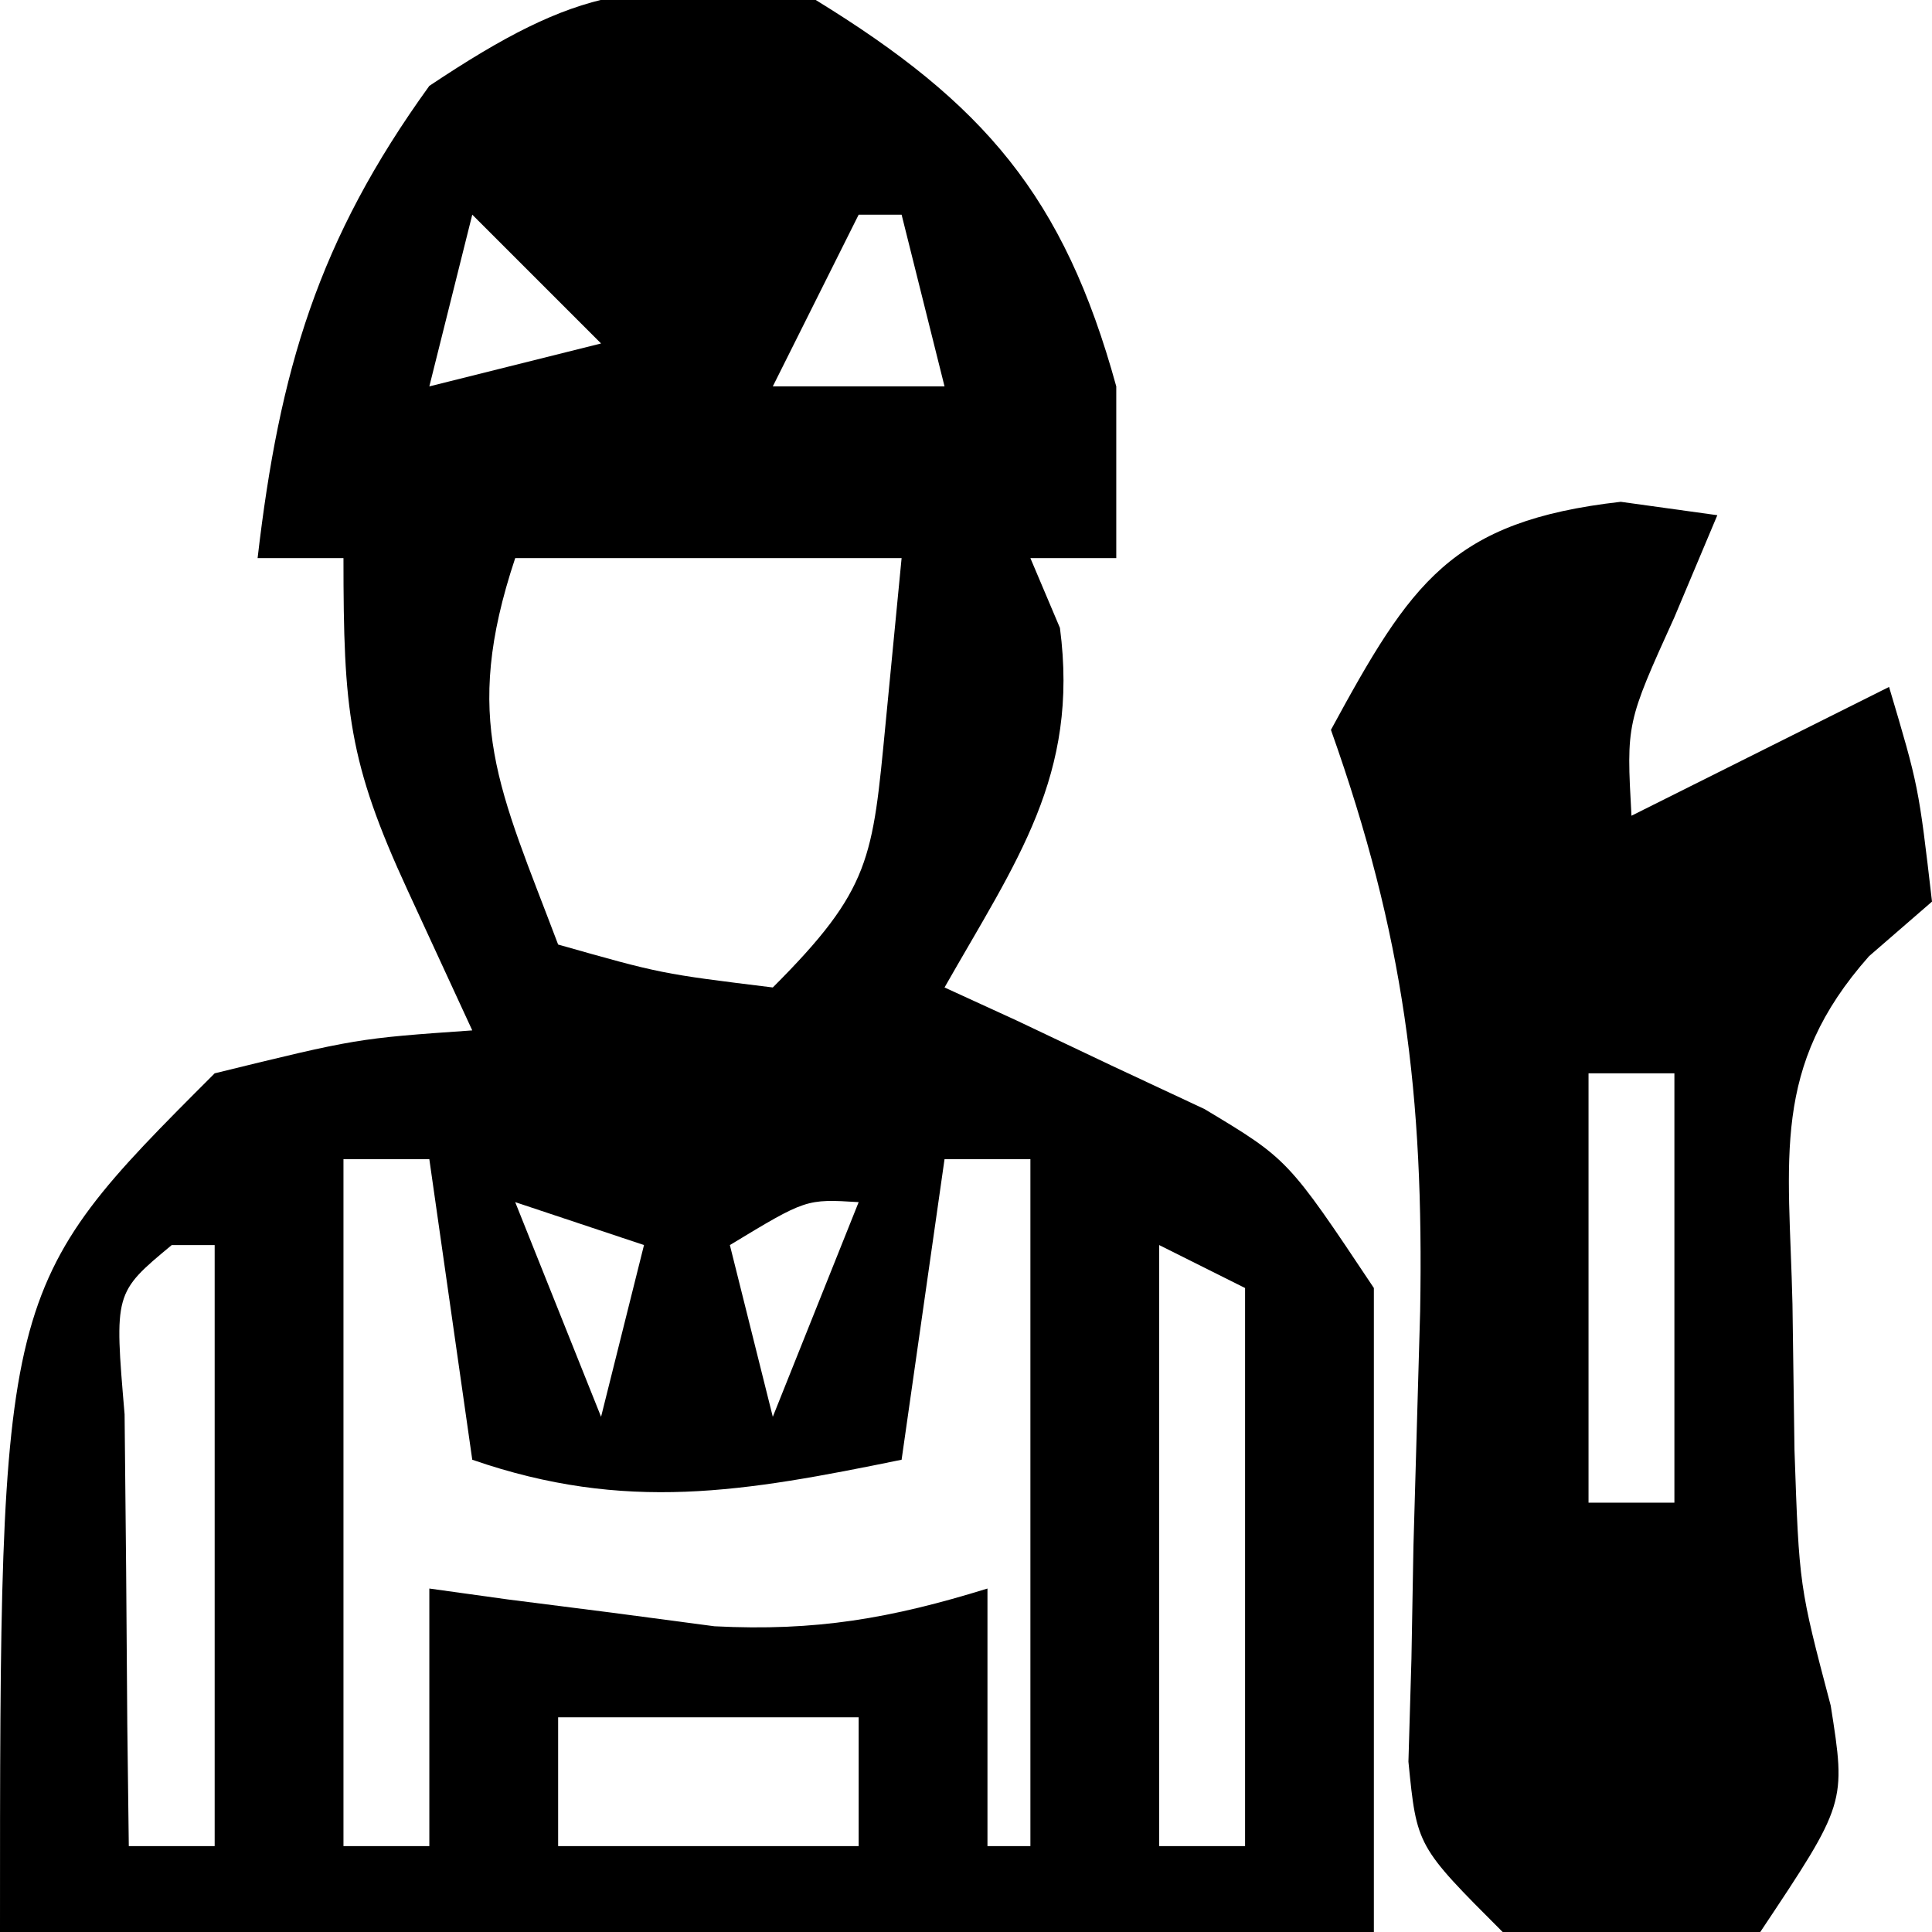
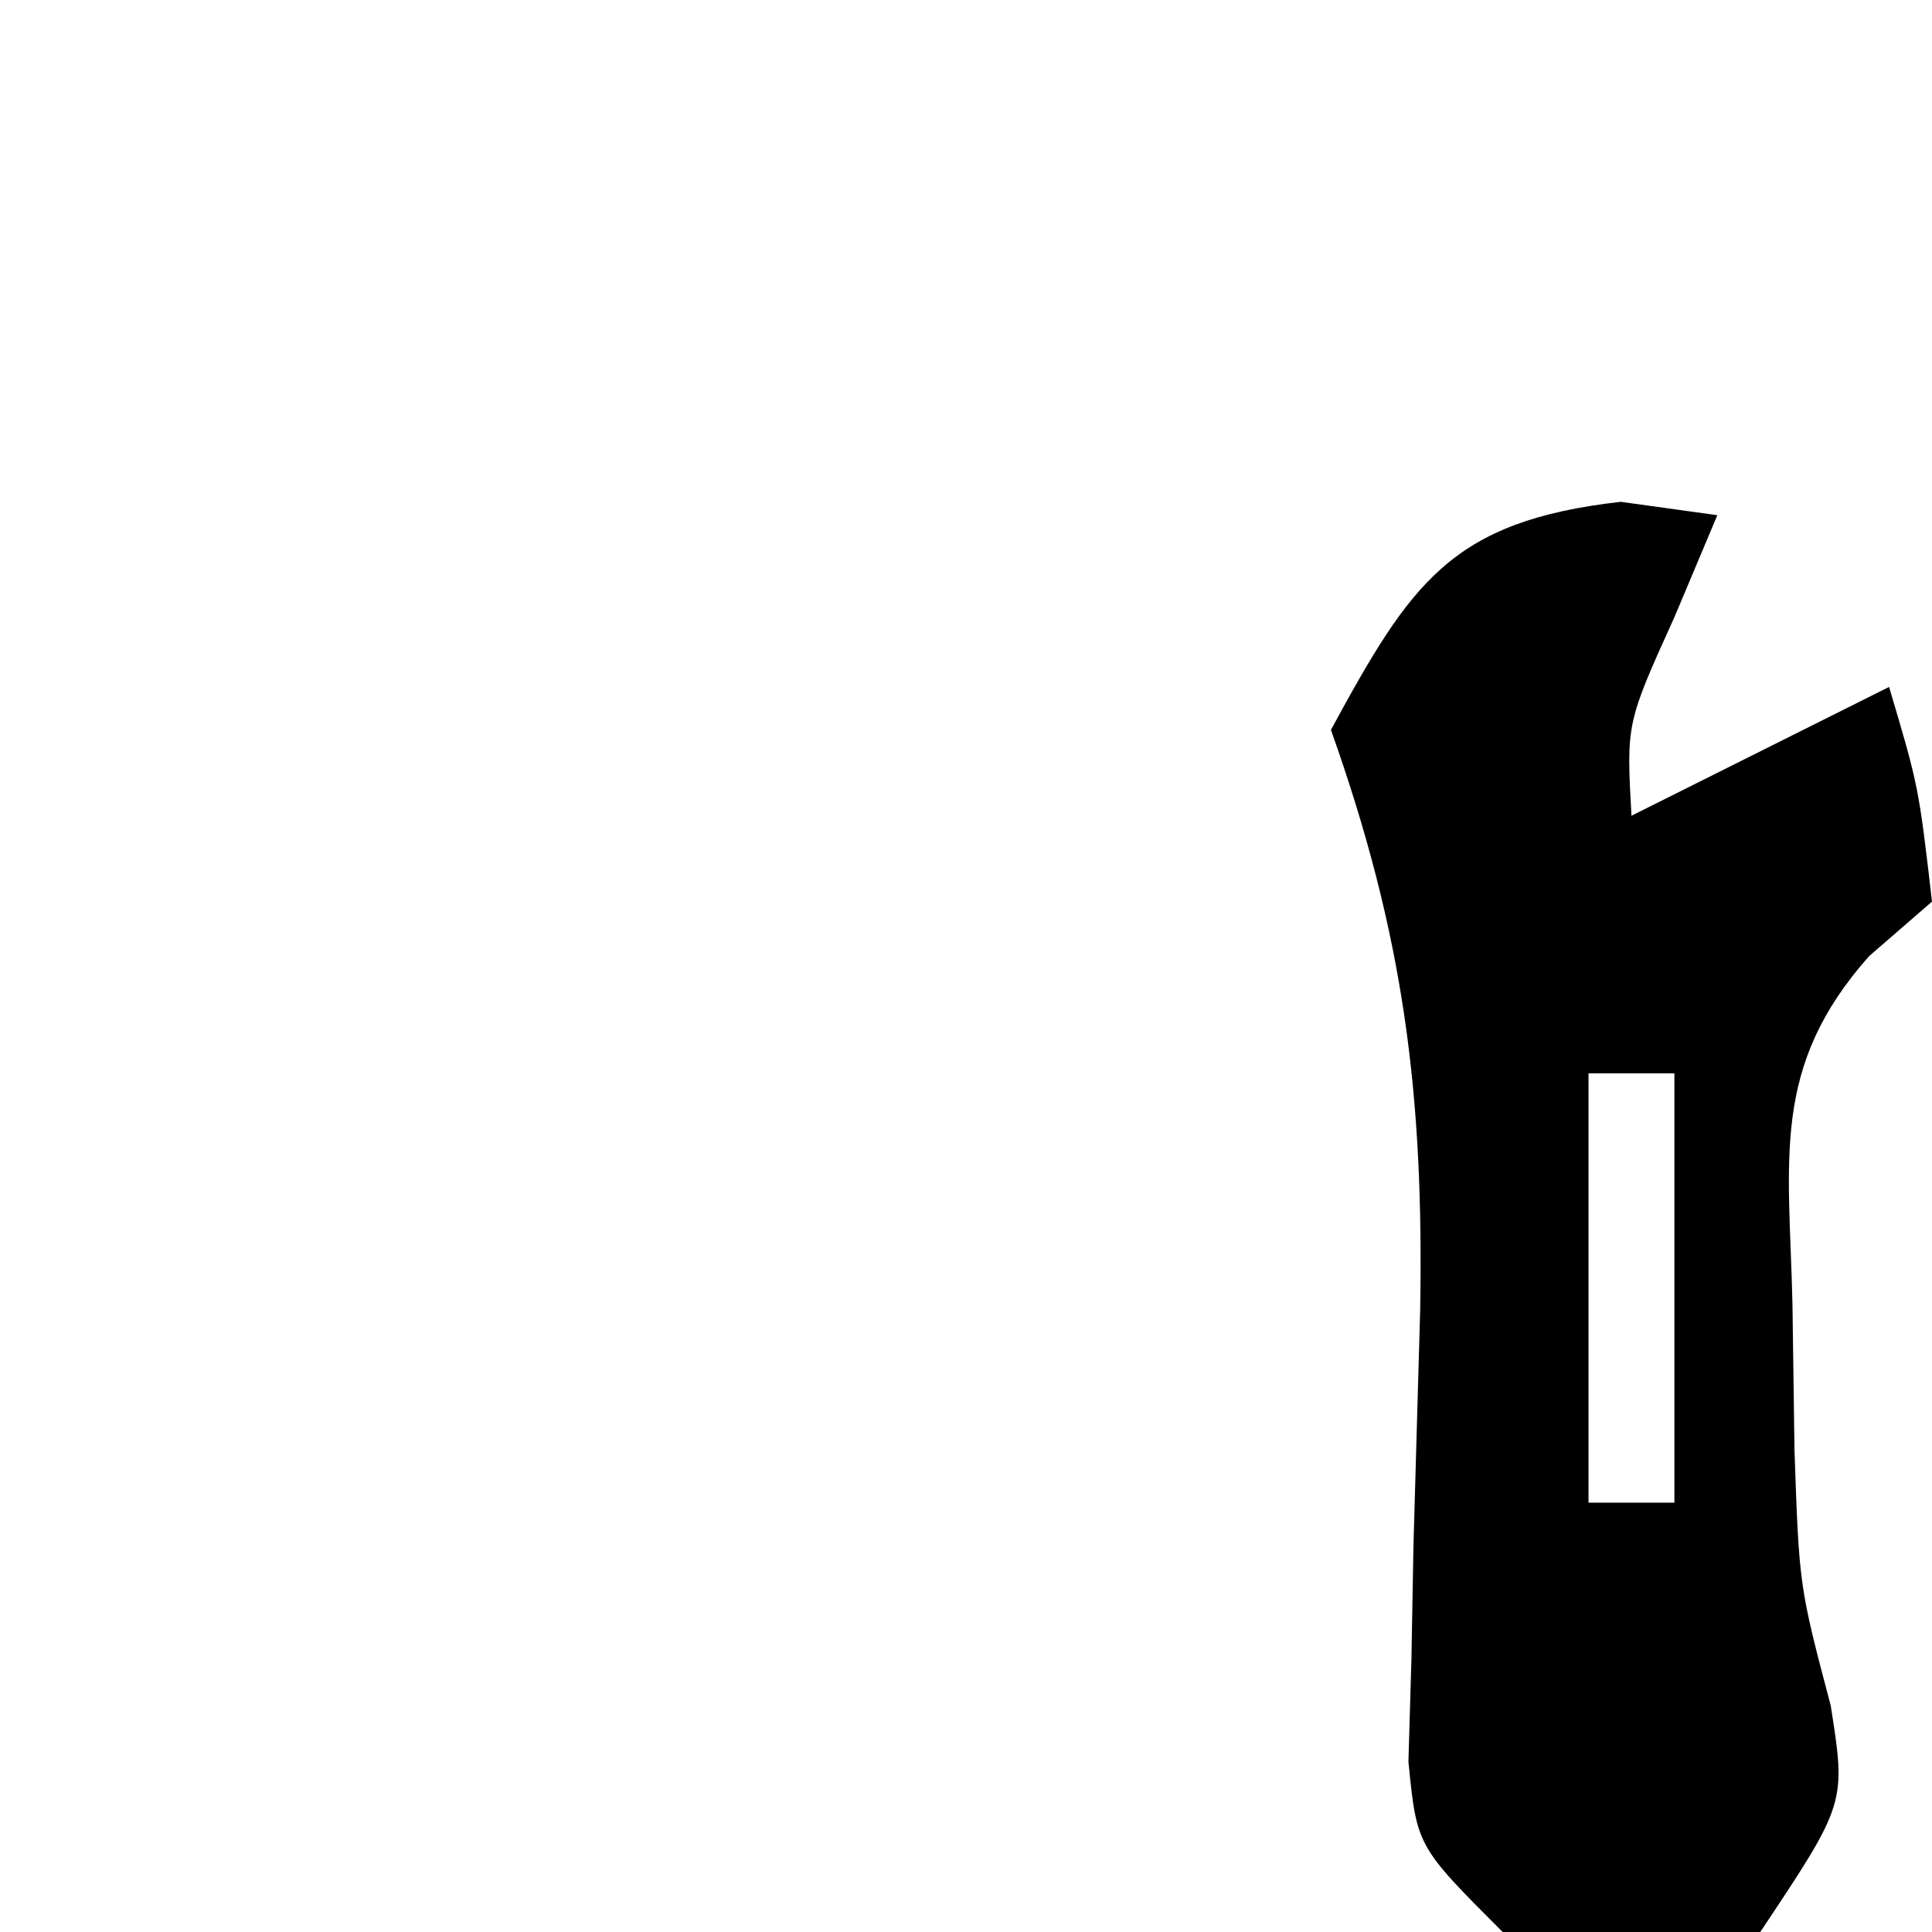
<svg xmlns="http://www.w3.org/2000/svg" version="1.1" width="45" height="45">
-   <path d="M0 0 C3.914 2.402 5.782 4.57 7 9 C7 10.32 7 11.64 7 13 C6.34 13 5.68 13 5 13 C5.227 13.536 5.454 14.072 5.688 14.625 C6.14 18.061 4.672 20.058 3 23 C3.554 23.254 4.109 23.508 4.68 23.77 C5.404 24.114 6.129 24.458 6.875 24.812 C7.594 25.149 8.314 25.485 9.055 25.832 C11 27 11 27 13 30 C13 34.95 13 39.9 13 45 C2.44 45 -8.12 45 -19 45 C-19 30 -19 30 -14 25 C-10.688 24.188 -10.688 24.188 -8 24 C-8.495 22.927 -8.99 21.855 -9.5 20.75 C-10.887 17.746 -11 16.541 -11 13 C-11.66 13 -12.32 13 -13 13 C-12.491 8.62 -11.593 5.59 -9 2 C-5.487 -0.342 -4.135 -0.496 0 0 Z M-8 5 C-8.33 6.32 -8.66 7.64 -9 9 C-7.68 8.67 -6.36 8.34 -5 8 C-5.99 7.01 -6.98 6.02 -8 5 Z M1 5 C0.34 6.32 -0.32 7.64 -1 9 C0.32 9 1.64 9 3 9 C2.67 7.68 2.34 6.36 2 5 C1.67 5 1.34 5 1 5 Z M-7 13 C-8.255 16.766 -7.371 18.372 -6 22 C-3.603 22.68 -3.603 22.68 -1 23 C1.296 20.704 1.323 19.992 1.625 16.875 C1.749 15.596 1.873 14.318 2 13 C-0.97 13 -3.94 13 -7 13 Z M-11 27 C-11 32.28 -11 37.56 -11 43 C-10.34 43 -9.68 43 -9 43 C-9 41.02 -9 39.04 -9 37 C-8.397 37.084 -7.793 37.168 -7.172 37.254 C-6.373 37.356 -5.573 37.458 -4.75 37.562 C-3.961 37.667 -3.172 37.771 -2.359 37.879 C0.005 38 1.751 37.696 4 37 C4 38.98 4 40.96 4 43 C4.33 43 4.66 43 5 43 C5 37.72 5 32.44 5 27 C4.34 27 3.68 27 3 27 C2.67 29.31 2.34 31.62 2 34 C-1.663 34.749 -4.424 35.238 -8 34 C-8.33 31.69 -8.66 29.38 -9 27 C-9.66 27 -10.32 27 -11 27 Z M-7 28 C-6.34 29.65 -5.68 31.3 -5 33 C-4.67 31.68 -4.34 30.36 -4 29 C-4.99 28.67 -5.98 28.34 -7 28 Z M-15 29 C-16.339 30.111 -16.339 30.111 -16.098 32.941 C-16.086 34.136 -16.074 35.331 -16.062 36.562 C-16.053 37.76 -16.044 38.958 -16.035 40.191 C-16.024 41.118 -16.012 42.045 -16 43 C-15.34 43 -14.68 43 -14 43 C-14 38.38 -14 33.76 -14 29 C-14.33 29 -14.66 29 -15 29 Z M-2 29 C-1.67 30.32 -1.34 31.64 -1 33 C-0.34 31.35 0.32 29.7 1 28 C-0.224 27.925 -0.224 27.925 -2 29 Z M8 29 C8 33.62 8 38.24 8 43 C8.66 43 9.32 43 10 43 C10 38.71 10 34.42 10 30 C9.34 29.67 8.68 29.34 8 29 Z M-6 40 C-6 40.99 -6 41.98 -6 43 C-3.69 43 -1.38 43 1 43 C1 42.01 1 41.02 1 40 C-1.31 40 -3.62 40 -6 40 Z " fill="#000000" transform="translate(19,0)" />
  <path d="M0 0 C1.114 0.155 1.114 0.155 2.25 0.312 C1.92 1.096 1.59 1.88 1.25 2.688 C0.131 5.156 0.131 5.156 0.25 7.312 C2.23 6.322 4.21 5.332 6.25 4.312 C6.938 6.625 6.938 6.625 7.25 9.312 C6.767 9.731 6.283 10.15 5.785 10.582 C3.487 13.173 3.922 15.292 4 18.688 C4.015 19.809 4.031 20.93 4.047 22.086 C4.156 25.254 4.156 25.254 4.891 28.039 C5.25 30.312 5.25 30.312 3.25 33.312 C0.25 33.625 0.25 33.625 -2.75 33.312 C-4.75 31.312 -4.75 31.312 -4.945 29.345 C-4.922 28.555 -4.899 27.766 -4.875 26.953 C-4.86 26.084 -4.844 25.215 -4.828 24.32 C-4.776 22.497 -4.724 20.674 -4.672 18.852 C-4.583 13.809 -5.044 10.112 -6.75 5.312 C-4.887 1.885 -3.957 0.45 0 0 Z M-3.75 5.312 C-2.75 7.312 -2.75 7.312 -2.75 7.312 Z M-0.75 13.312 C-0.75 16.613 -0.75 19.913 -0.75 23.312 C-0.09 23.312 0.57 23.312 1.25 23.312 C1.25 20.012 1.25 16.712 1.25 13.312 C0.59 13.312 -0.07 13.312 -0.75 13.312 Z " fill="#000000" transform="translate(37.75,11.688)" />
</svg>